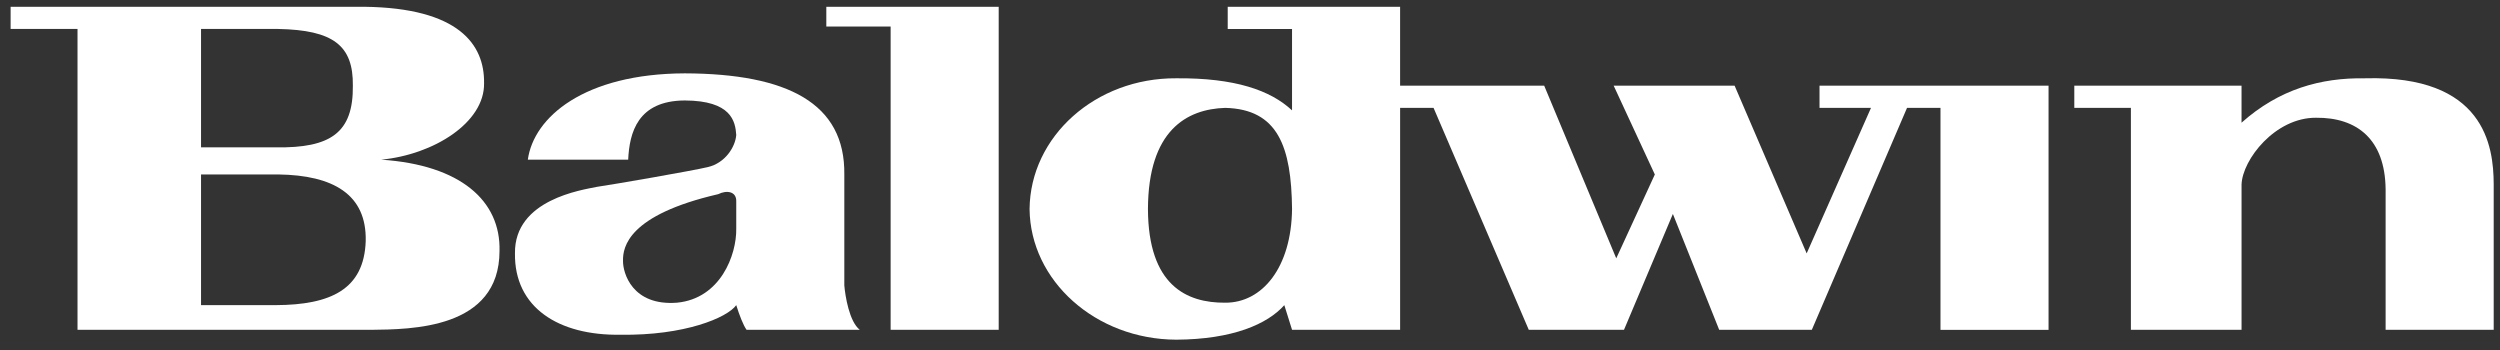
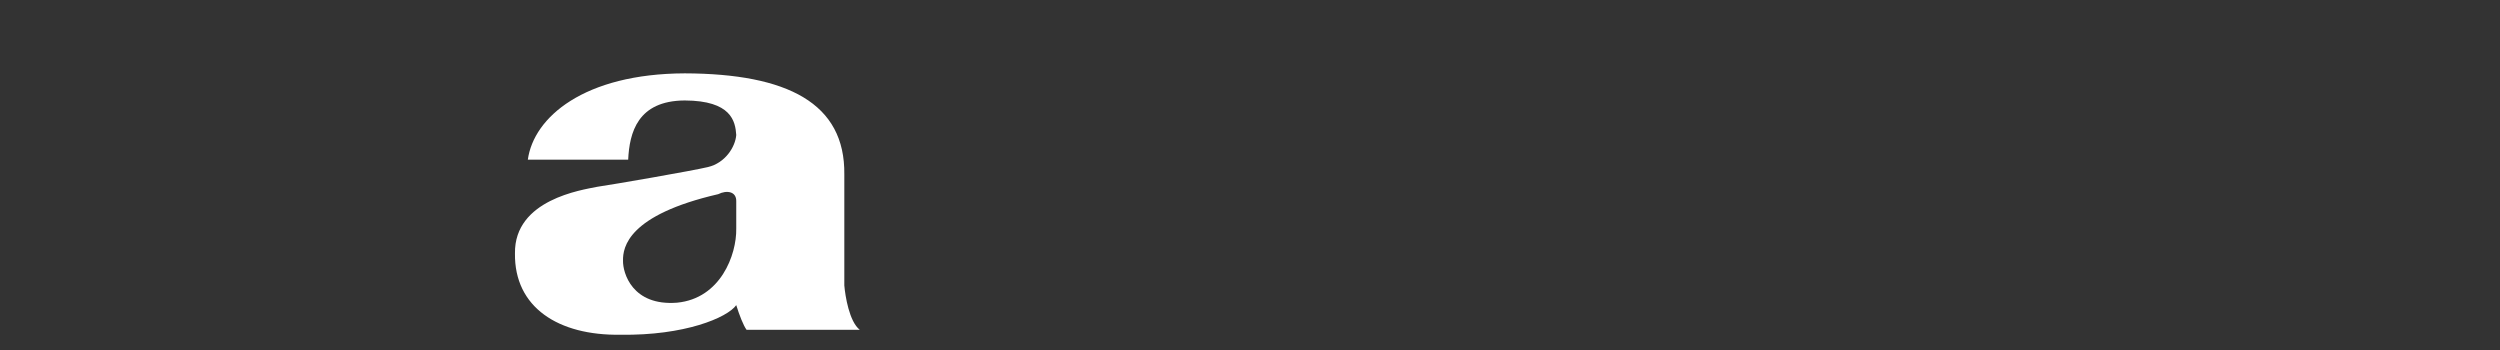
<svg xmlns="http://www.w3.org/2000/svg" width="150" height="21" viewBox="0 0 150 21" fill="none">
  <rect x="0" y="0" width="150" height="21" fill="#333333" stroke="none" />
-   <path d="M84.006 5.142H92.652L96.975 15.5L99.29 10.469L96.821 5.142H104.077L108.4 15.204L112.259 6.474H109.171V5.142H122.913V19.791H116.429V6.474H114.421L108.709 19.79H103.152L100.373 12.836L97.439 19.79H91.727L86.014 6.473H84.007V19.79H77.523L77.059 18.309C76.043 19.45 73.958 20.362 70.575 20.381C65.739 20.362 61.817 16.848 61.774 12.54C61.818 8.182 65.739 4.667 70.575 4.697C74.092 4.669 76.226 5.413 77.522 6.622V1.74H73.663V0.408H84.006V5.142ZM59.922 0.407V19.79H53.438V1.59H49.579V0.407H59.922ZM73.509 6.473C71.209 6.546 68.894 7.814 68.877 12.54C68.893 17.138 71.209 18.177 73.509 18.162C75.731 18.176 77.483 16.059 77.523 12.54C77.483 8.816 76.687 6.546 73.509 6.473Z" fill="white" />
-   <path d="M21.881 0.407C27.498 0.479 29.081 2.65 29.044 4.994C29.083 7.351 26.028 9.278 22.87 9.58C27.636 9.894 30.048 12.052 29.971 15.055C29.967 19.758 24.66 19.759 22.252 19.79H4.651V1.738H0.637V0.407H21.881ZM141.902 4.698C149.055 4.501 149.618 8.74 149.622 11.06V19.79H143.137V11.356C143.105 8.354 141.416 7.043 138.969 7.065C136.511 7.045 134.547 9.575 134.493 11.067V19.79H127.854V6.473H124.458V5.141H134.492V7.361C136.752 5.349 139.245 4.655 141.902 4.698ZM12.062 18.308H16.54C19.835 18.294 21.846 17.369 21.943 14.462C22.007 11.665 19.996 10.51 16.694 10.467H12.062V18.308ZM12.062 8.841H16.54C19.835 8.892 21.203 7.968 21.171 5.141C21.202 2.727 19.996 1.802 16.694 1.738H12.062V8.841Z" fill="white" />
  <path d="M41.087 4.401C47.256 4.423 50.713 6.195 50.659 10.467V17.125C50.713 17.753 50.954 19.294 51.586 19.788H44.793C44.603 19.526 44.361 18.91 44.175 18.308C43.637 19.064 41.064 20.143 37.228 20.084C33.505 20.142 30.852 18.446 30.898 15.201C30.853 11.973 34.913 11.397 35.838 11.207C36.681 11.088 41.586 10.241 42.477 10.023C43.516 9.779 44.12 8.814 44.175 8.099C44.12 7.273 43.879 6.04 41.087 6.028C38.249 6.042 37.767 7.967 37.691 9.58H31.67C32.019 7.042 35.034 4.422 41.087 4.401ZM44.175 12.094C44.199 11.475 43.596 11.397 43.093 11.65C37.686 12.898 37.364 14.825 37.381 15.645C37.365 16.366 37.928 18.37 40.624 18.161C43.236 17.908 44.201 15.287 44.175 13.721V12.094Z" fill="white" />
</svg>